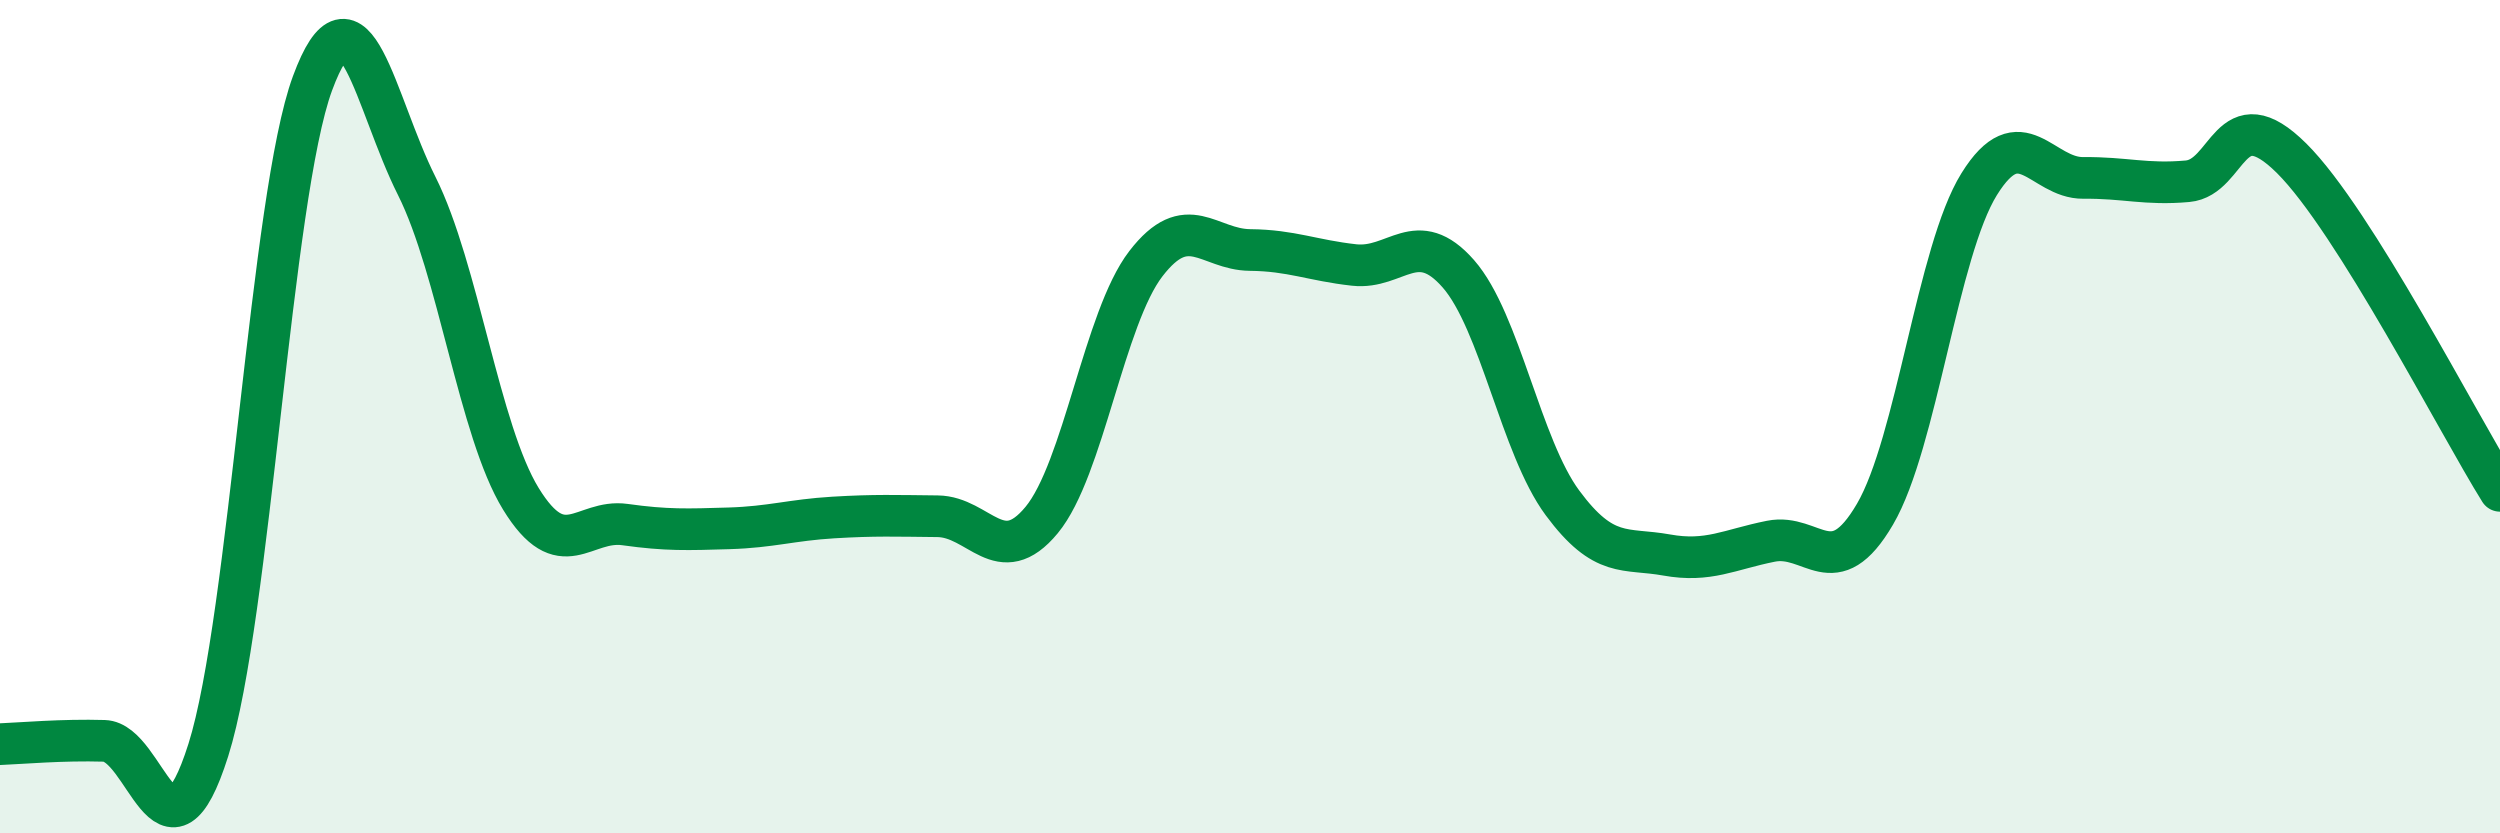
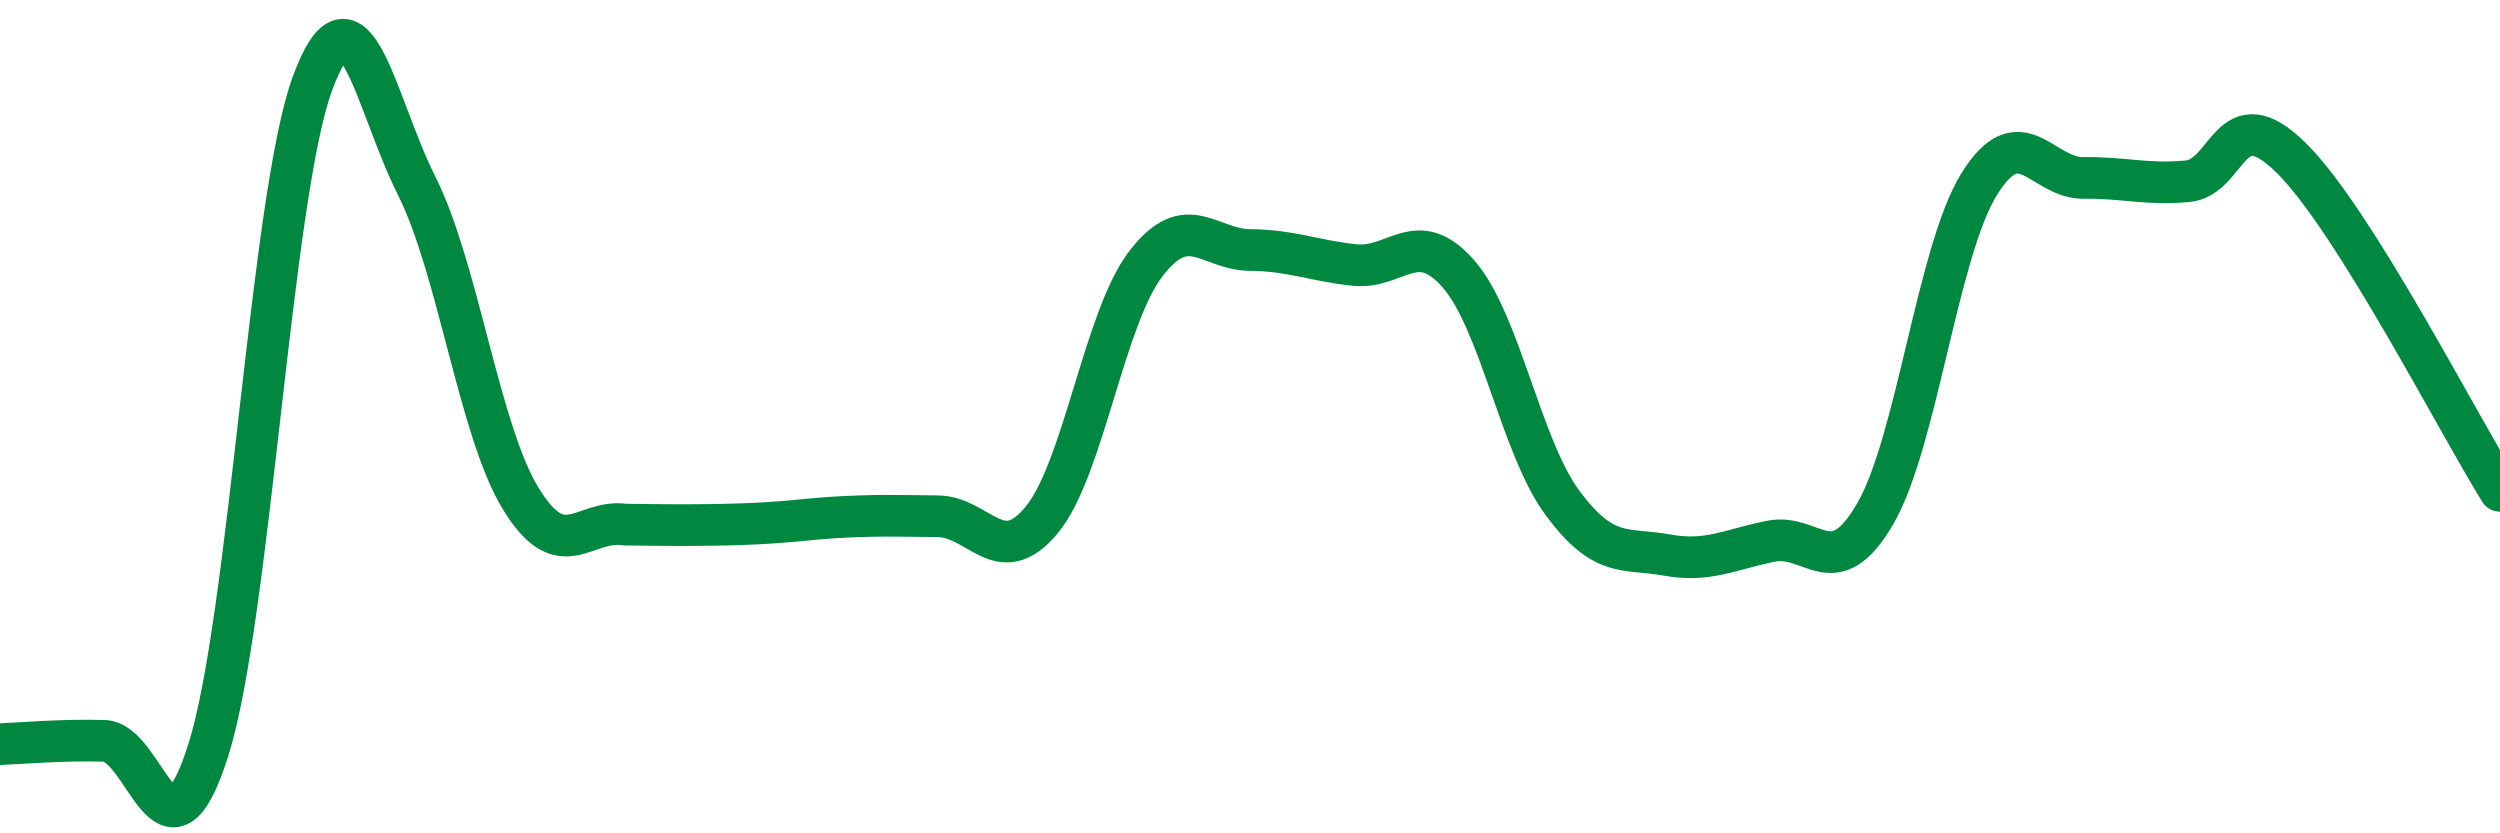
<svg xmlns="http://www.w3.org/2000/svg" width="60" height="20" viewBox="0 0 60 20">
-   <path d="M 0,17.86 C 0.5,17.84 1.5,17.75 2.5,17.78 C 3.5,17.81 4,21.16 5,18 C 6,14.84 6.5,4.71 7.5,2 C 8.5,-0.71 9,2.47 10,4.46 C 11,6.45 11.5,10.34 12.5,11.97 C 13.5,13.6 14,12.45 15,12.59 C 16,12.73 16.5,12.71 17.5,12.68 C 18.5,12.65 19,12.48 20,12.42 C 21,12.36 21.5,12.38 22.5,12.39 C 23.5,12.4 24,13.69 25,12.48 C 26,11.27 26.5,7.63 27.5,6.33 C 28.5,5.03 29,5.99 30,6 C 31,6.01 31.5,6.25 32.5,6.36 C 33.5,6.47 34,5.43 35,6.57 C 36,7.71 36.5,10.72 37.5,12.07 C 38.5,13.42 39,13.14 40,13.32 C 41,13.5 41.5,13.19 42.5,12.99 C 43.5,12.79 44,14.05 45,12.34 C 46,10.63 46.5,6.03 47.5,4.42 C 48.5,2.81 49,4.28 50,4.27 C 51,4.26 51.5,4.44 52.5,4.35 C 53.5,4.26 53.5,2.31 55,3.8 C 56.5,5.29 59,10.18 60,11.78L60 20L0 20Z" fill="#008740" opacity="0.1" stroke-linecap="round" stroke-linejoin="round" />
-   <path d="M 0,17.86 C 0.5,17.84 1.5,17.75 2.5,17.78 C 3.5,17.81 4,21.16 5,18 C 6,14.84 6.5,4.71 7.5,2 C 8.5,-0.71 9,2.47 10,4.46 C 11,6.45 11.5,10.34 12.5,11.97 C 13.5,13.6 14,12.45 15,12.59 C 16,12.73 16.5,12.71 17.5,12.68 C 18.5,12.65 19,12.48 20,12.42 C 21,12.36 21.5,12.38 22.5,12.39 C 23.5,12.4 24,13.69 25,12.48 C 26,11.27 26.5,7.63 27.5,6.33 C 28.5,5.03 29,5.99 30,6 C 31,6.01 31.5,6.25 32.5,6.36 C 33.5,6.47 34,5.43 35,6.57 C 36,7.71 36.5,10.72 37.5,12.07 C 38.5,13.42 39,13.14 40,13.32 C 41,13.5 41.5,13.19 42.5,12.99 C 43.5,12.79 44,14.05 45,12.34 C 46,10.63 46.5,6.03 47.5,4.42 C 48.5,2.81 49,4.28 50,4.27 C 51,4.26 51.5,4.44 52.5,4.35 C 53.5,4.26 53.5,2.31 55,3.8 C 56.5,5.29 59,10.18 60,11.78" stroke="#008740" stroke-width="1" fill="none" stroke-linecap="round" stroke-linejoin="round" />
+   <path d="M 0,17.86 C 0.5,17.84 1.5,17.75 2.5,17.78 C 3.5,17.81 4,21.16 5,18 C 6,14.84 6.5,4.71 7.5,2 C 8.5,-0.71 9,2.47 10,4.46 C 11,6.45 11.5,10.34 12.5,11.97 C 13.5,13.6 14,12.45 15,12.59 C 18.5,12.65 19,12.48 20,12.42 C 21,12.36 21.5,12.38 22.5,12.39 C 23.5,12.4 24,13.69 25,12.48 C 26,11.27 26.5,7.63 27.5,6.33 C 28.5,5.03 29,5.99 30,6 C 31,6.01 31.5,6.25 32.5,6.36 C 33.5,6.47 34,5.43 35,6.57 C 36,7.71 36.5,10.72 37.5,12.07 C 38.5,13.42 39,13.14 40,13.32 C 41,13.5 41.5,13.19 42.5,12.99 C 43.5,12.79 44,14.05 45,12.34 C 46,10.63 46.5,6.03 47.5,4.42 C 48.5,2.81 49,4.28 50,4.27 C 51,4.26 51.5,4.44 52.5,4.35 C 53.5,4.26 53.5,2.31 55,3.8 C 56.5,5.29 59,10.18 60,11.78" stroke="#008740" stroke-width="1" fill="none" stroke-linecap="round" stroke-linejoin="round" />
</svg>